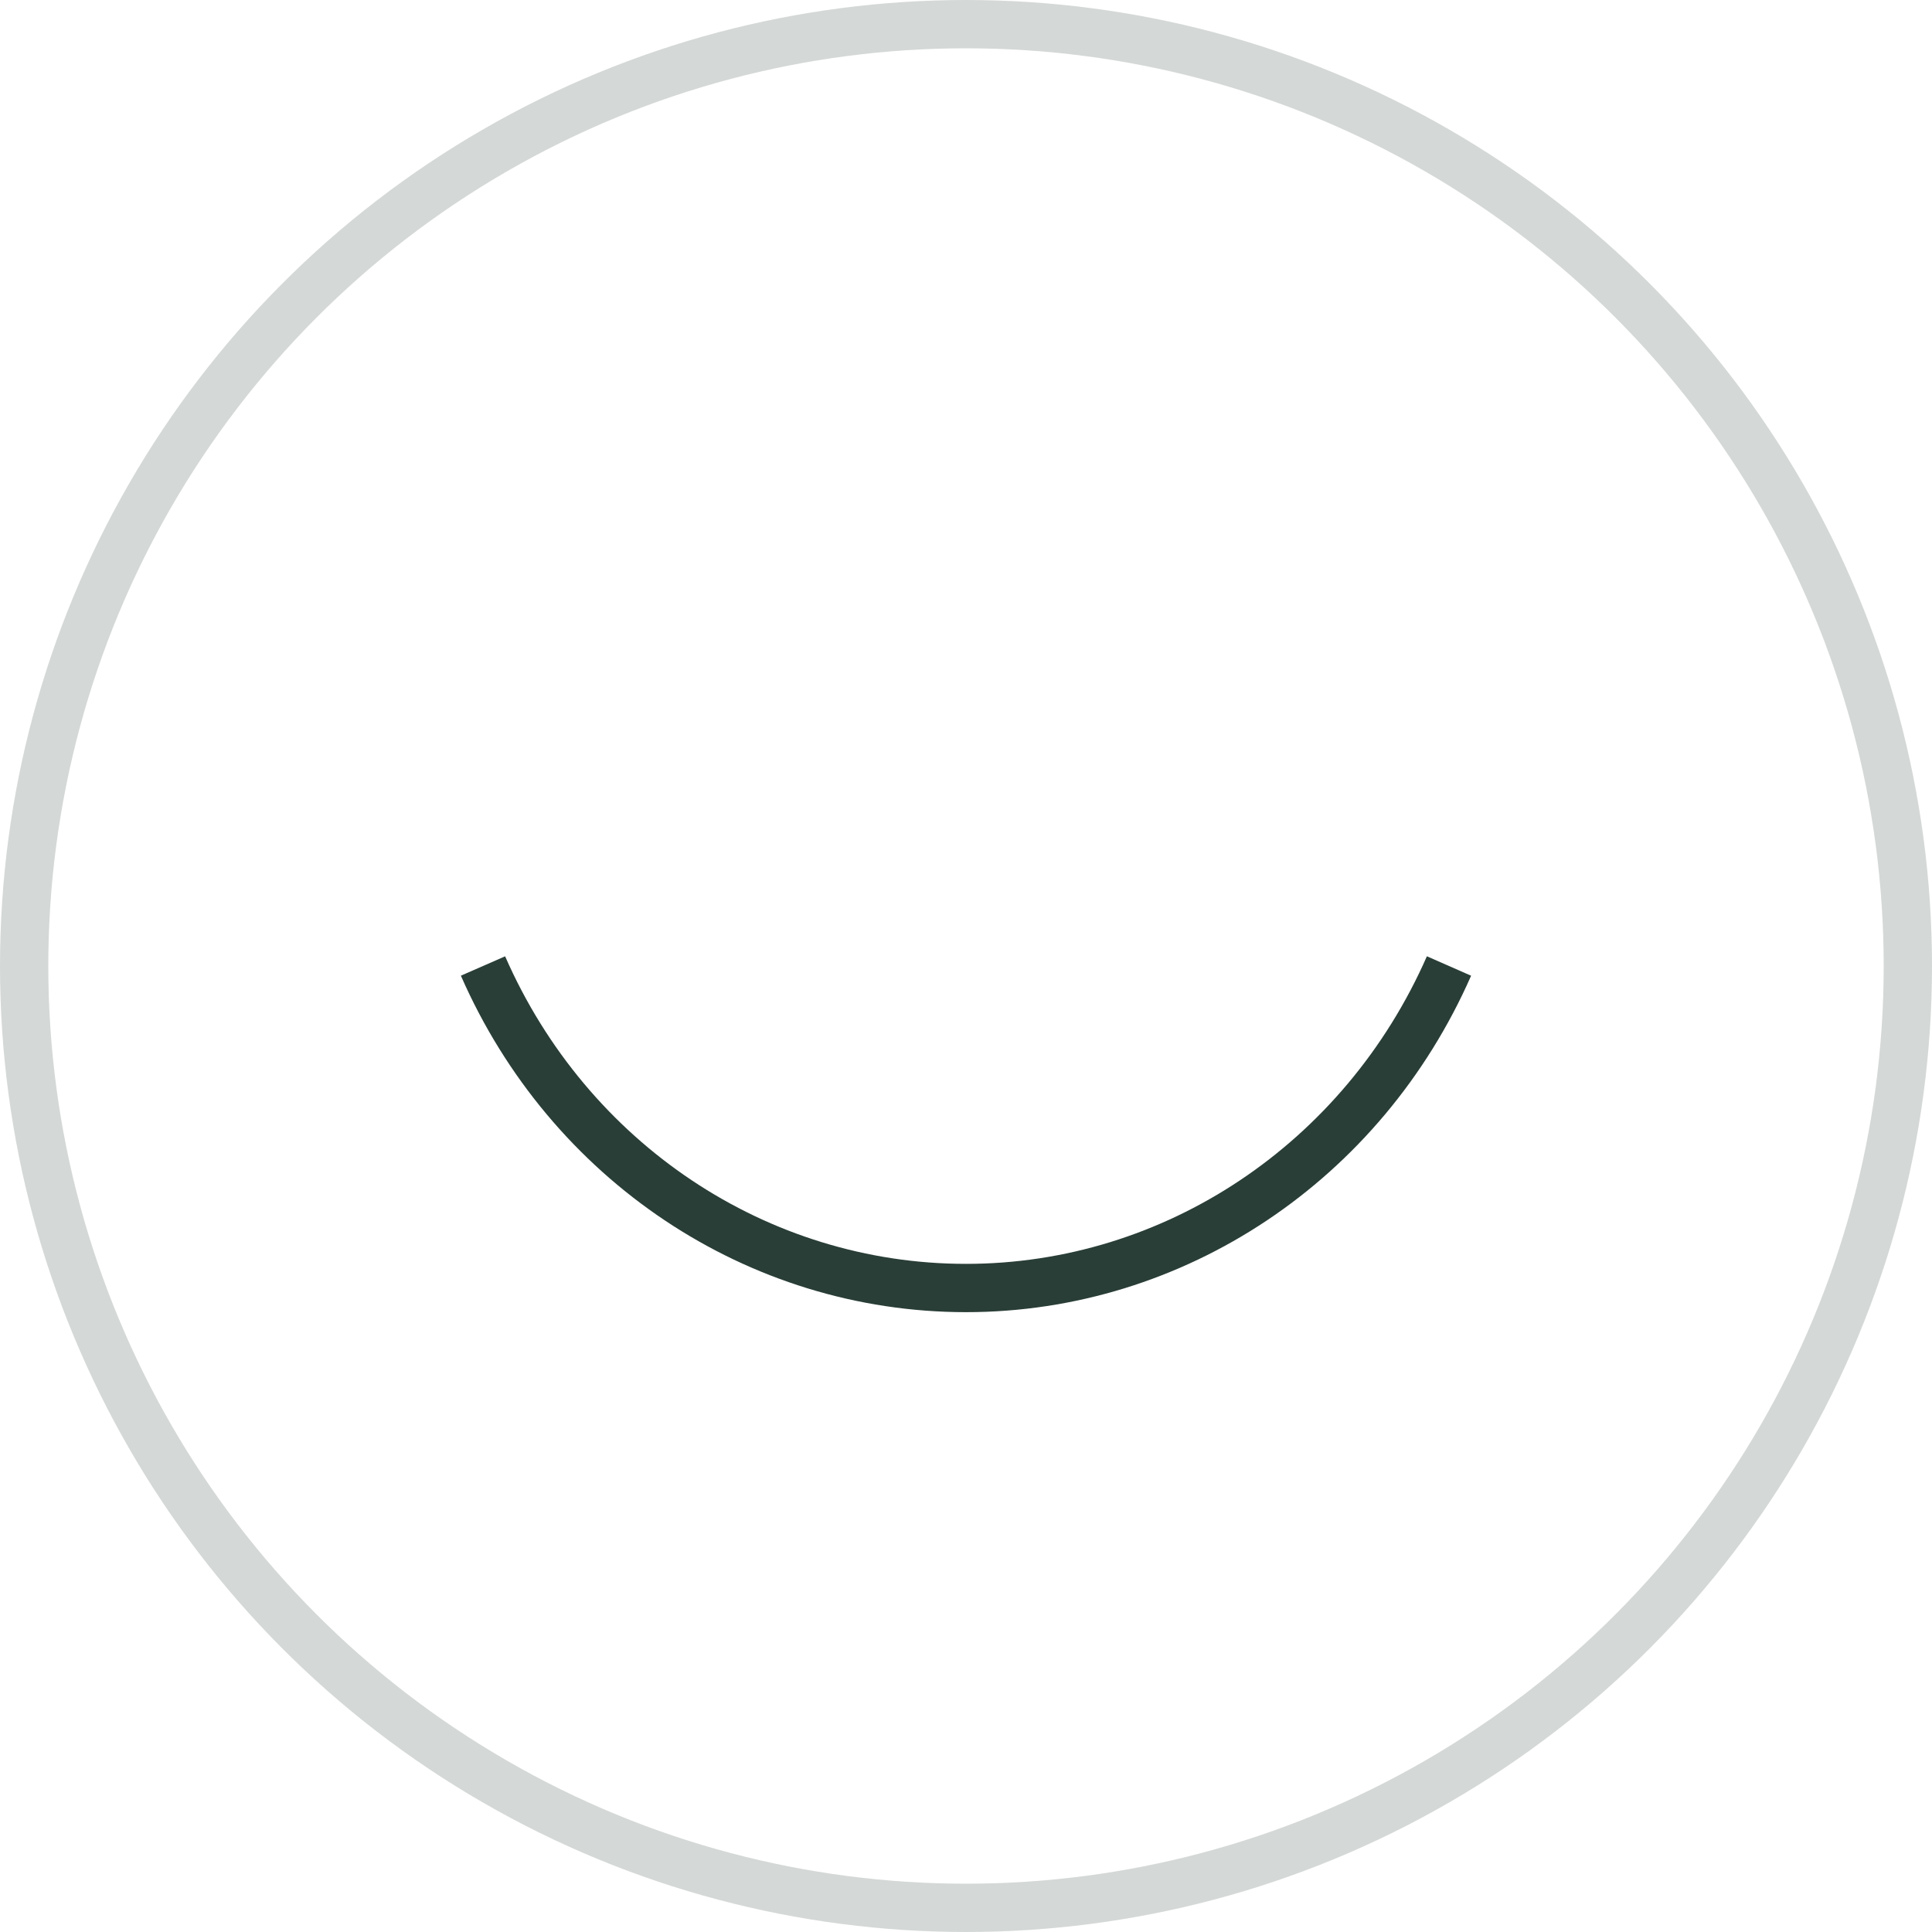
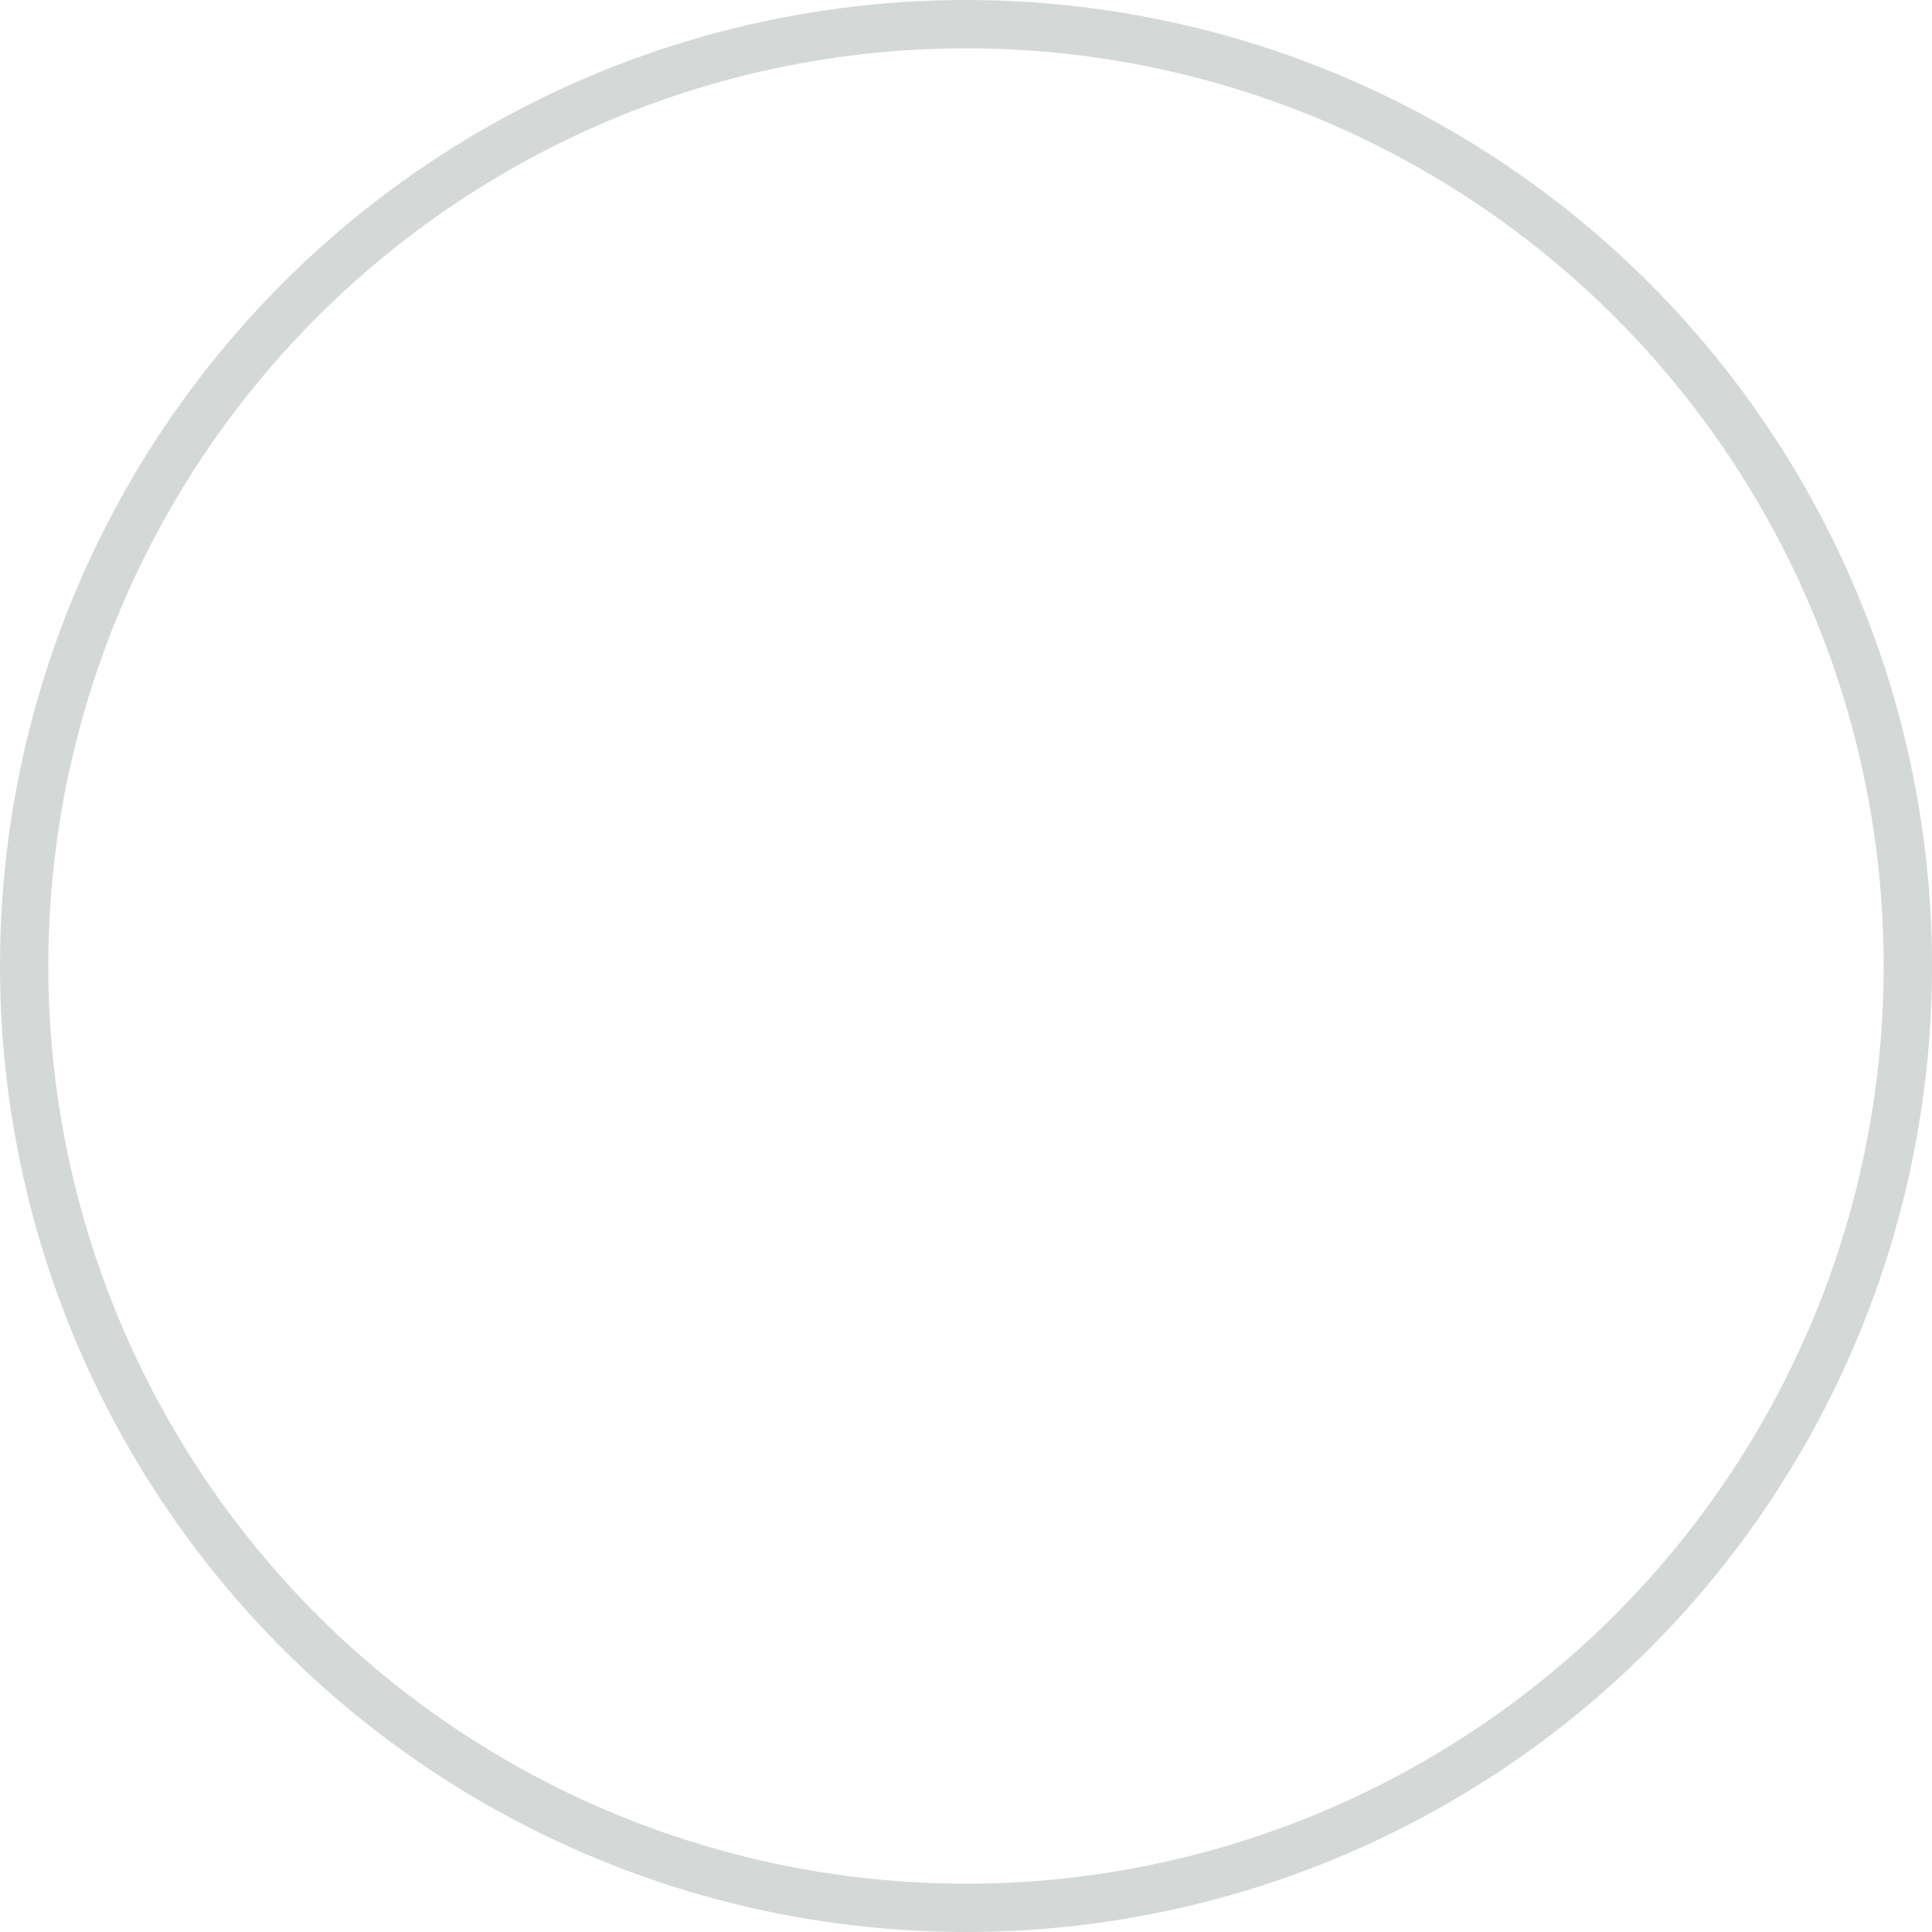
<svg xmlns="http://www.w3.org/2000/svg" width="40" height="40" viewBox="0 0 40 40" fill="none">
  <circle cx="20" cy="20" r="19.5" stroke="#293E36" stroke-opacity="0.2" />
-   <path d="M30 20C28.218 24.053 24.314 26.667 20 26.667C15.68 26.667 11.775 24.053 10 20" stroke="#293E36" />
</svg>